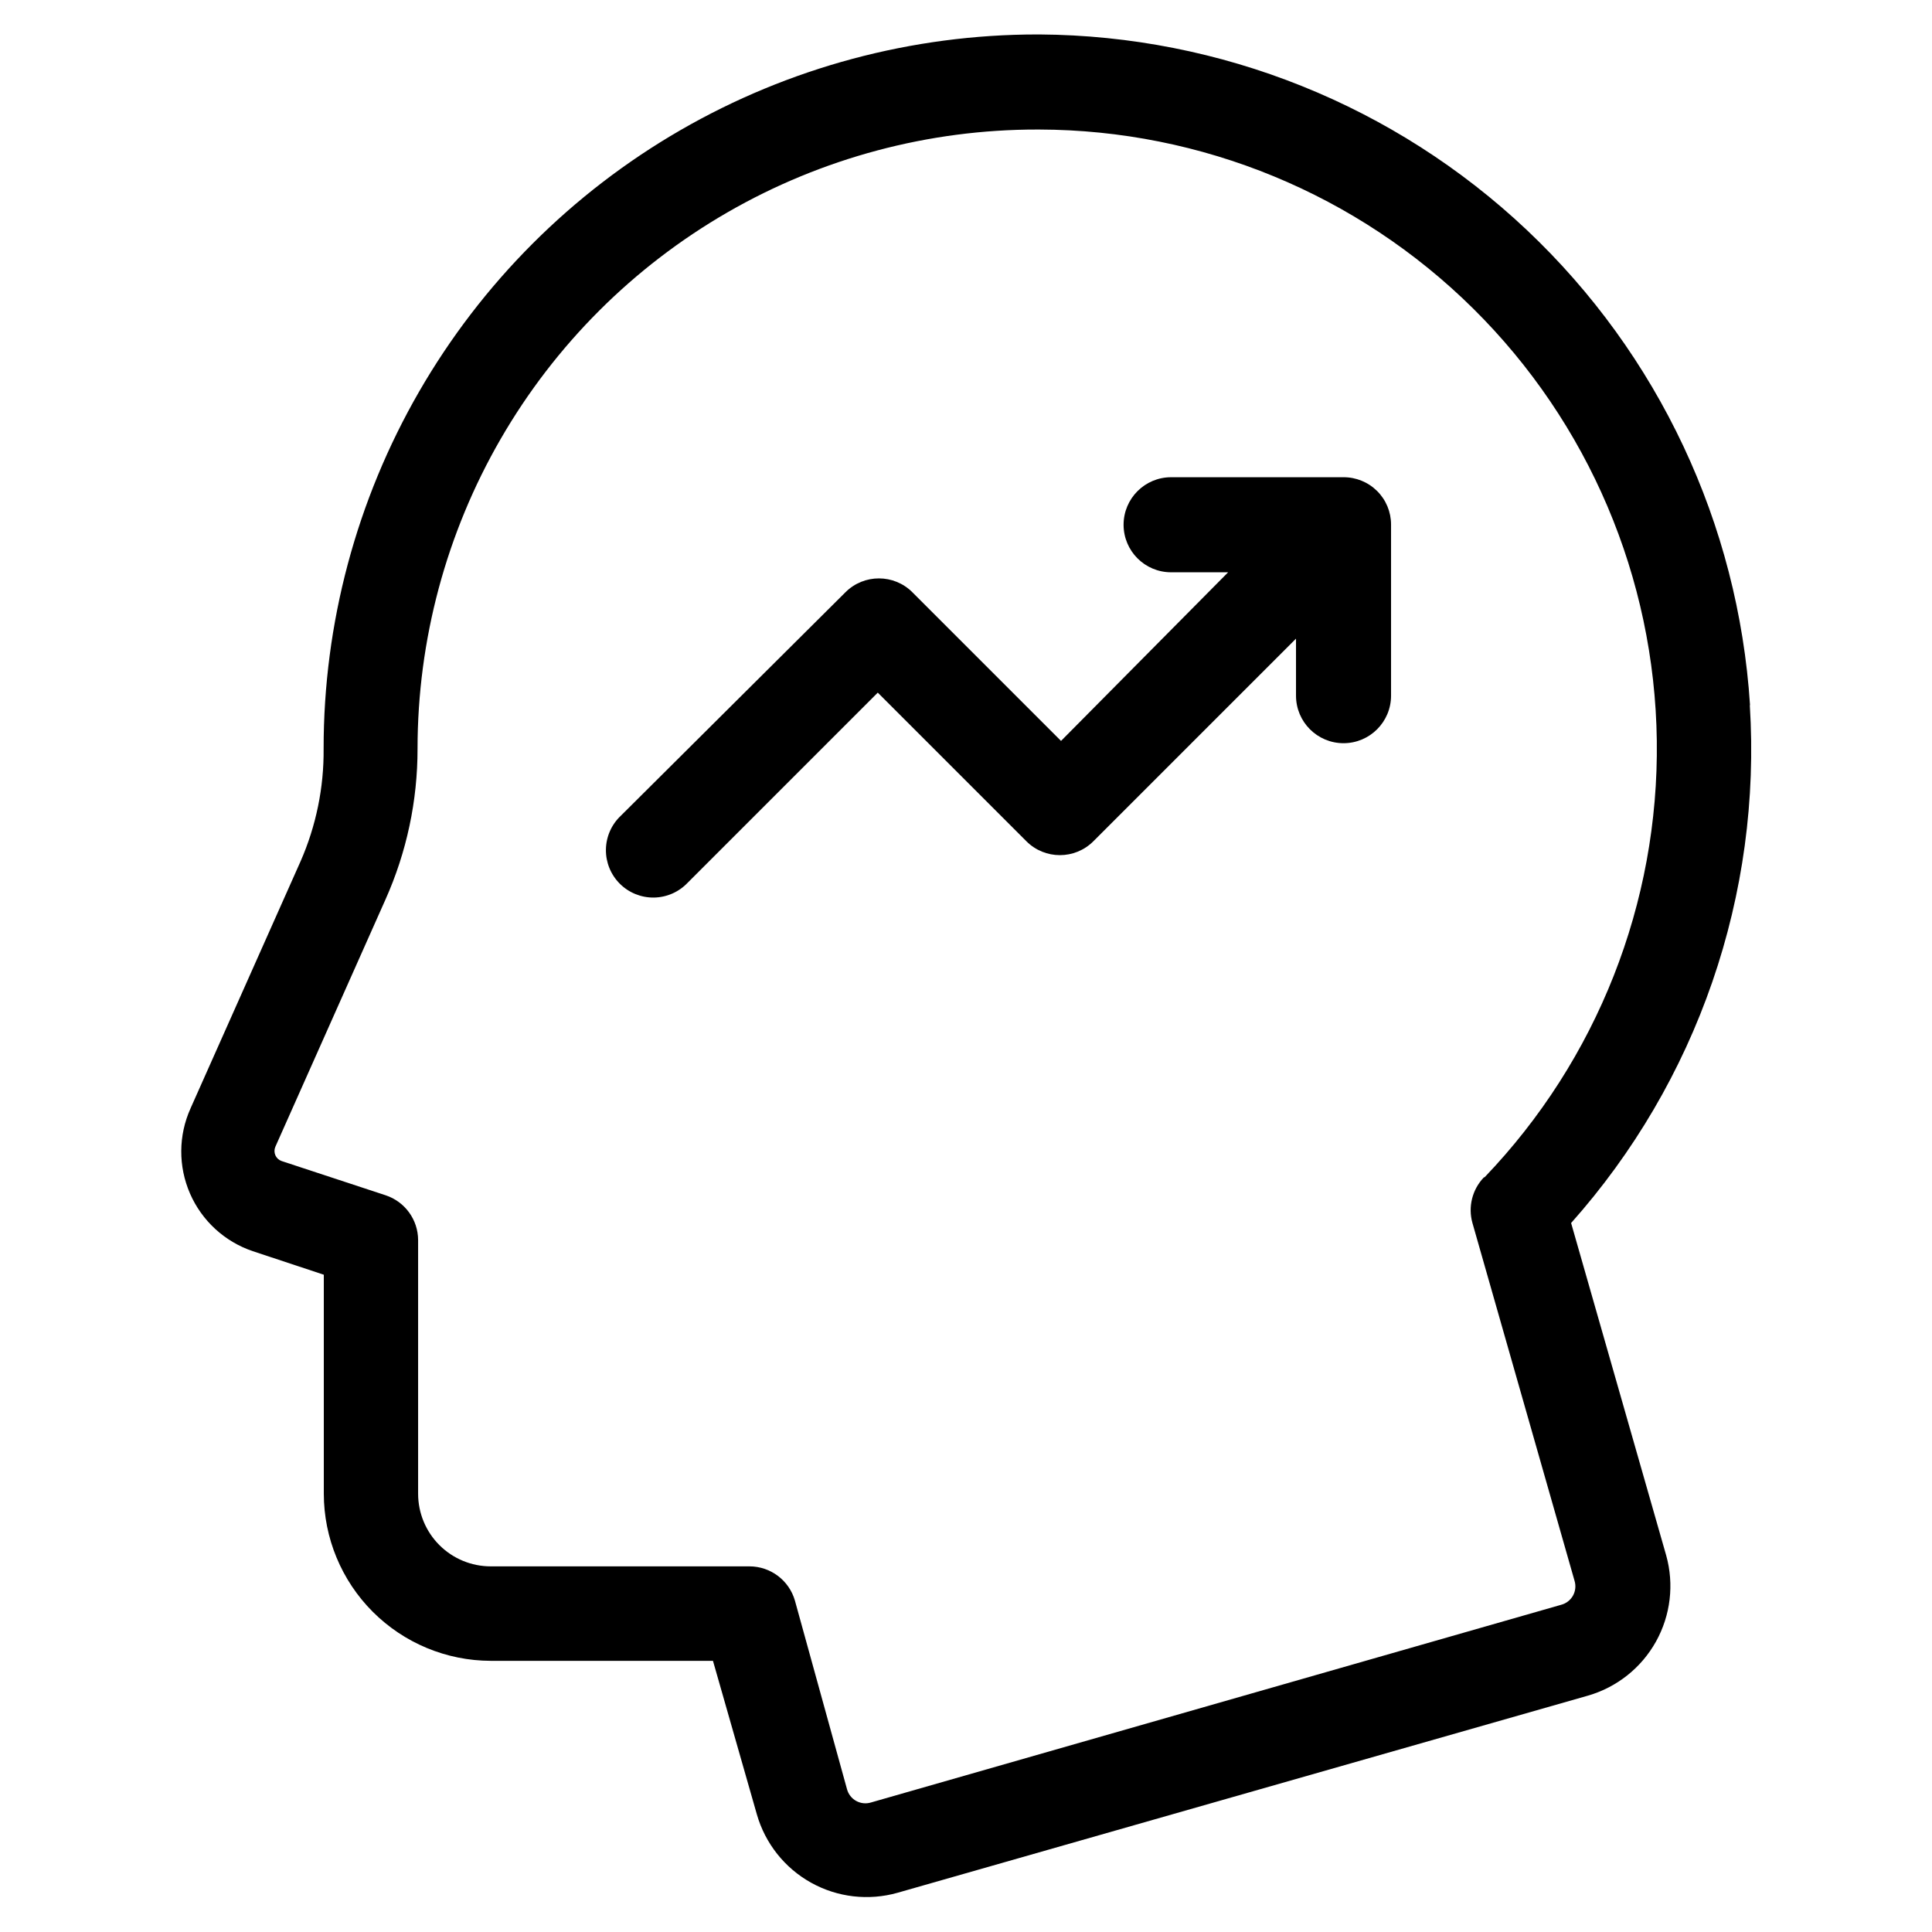
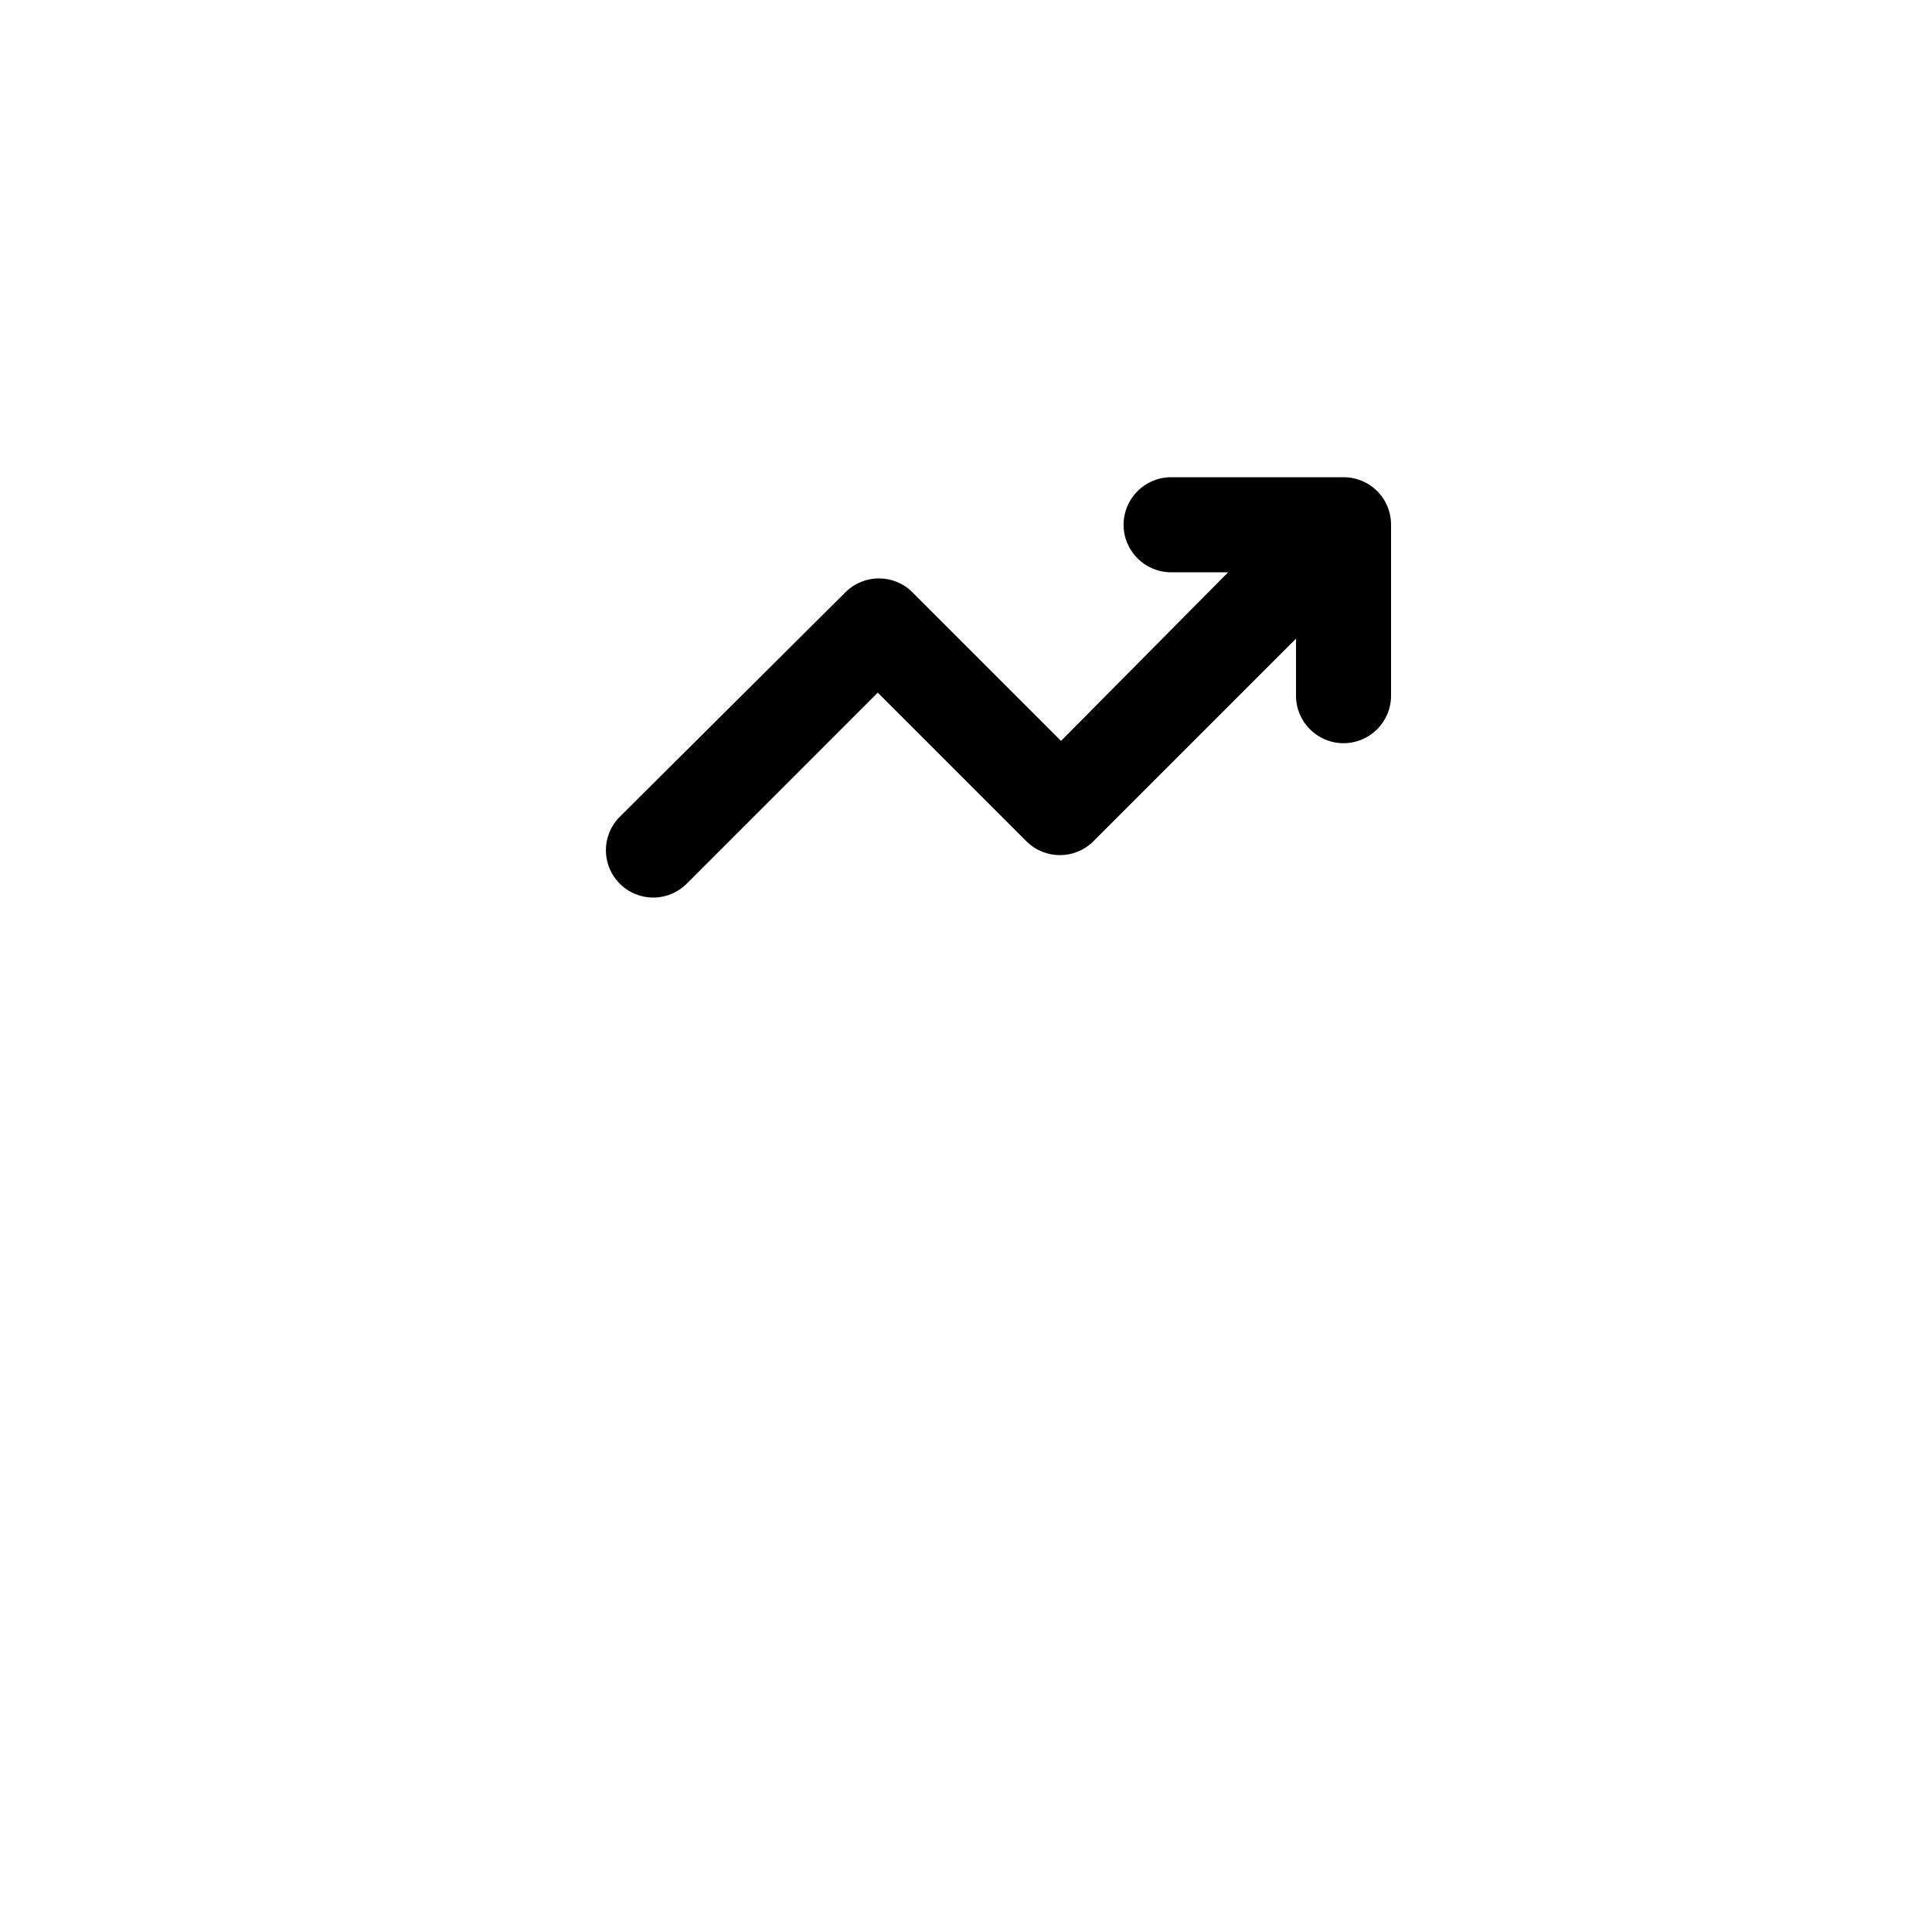
<svg xmlns="http://www.w3.org/2000/svg" fill="#000000" width="800px" height="800px" version="1.1" viewBox="144 144 512 512">
  <g>
-     <path d="m607.77 330.82c-3.094-47.938-24.238-92.918-59.172-125.89-34.938-32.973-81.066-51.48-129.1-51.801h-0.555c-33.227 0-65.863 8.75-94.633 25.371-28.77 16.617-52.656 40.523-69.254 69.305-16.598 28.785-25.32 61.43-25.293 94.656 0.09 10.242-1.988 20.391-6.098 29.773l-29.172 65.496h0.004c-3.231 7.164-3.281 15.359-0.145 22.566 3.137 7.207 9.172 12.75 16.617 15.27l18.844 6.246v58.039c0.012 11.734 4.676 22.98 12.965 31.281 8.293 8.301 19.535 12.977 31.27 13.004h58.895l11.637 40.707c2.207 7.688 7.367 14.191 14.355 18.082 6.988 3.891 15.23 4.852 22.93 2.676l182.98-52.246c7.656-2.215 14.129-7.363 18.008-14.328 3.875-6.965 4.848-15.176 2.699-22.852l-25.191-88.066c16.566-18.605 29.277-40.309 37.406-63.855 8.129-23.547 11.512-48.469 9.953-73.332zm-70.535 125.2v0.004c-3.078 3.207-4.227 7.809-3.019 12.09l27.055 94.816c0.398 1.312 0.25 2.727-0.414 3.926-0.664 1.195-1.789 2.074-3.113 2.422l-182.93 52.398c-1.309 0.402-2.727 0.25-3.926-0.414-1.195-0.664-2.07-1.789-2.422-3.113l-13.805-49.977c-1.547-5.367-6.457-9.066-12.043-9.07h-68.566c-5.106 0-10-2.027-13.609-5.637s-5.637-8.504-5.637-13.609v-67.207c-0.012-5.406-3.481-10.195-8.617-11.891l-27.555-9.07c-0.742-0.258-1.34-0.809-1.656-1.527-0.312-0.715-0.316-1.531-0.008-2.25l29.172-65.496c5.629-12.582 8.531-26.215 8.512-40 0.012-28.824 7.609-57.141 22.035-82.094 14.422-24.957 35.164-45.672 60.137-60.066 24.973-14.395 53.297-21.957 82.121-21.93h0.453c43.074 0.105 84.379 17.145 115 47.438 30.621 30.293 48.102 71.41 48.672 114.48 0.57 43.07-15.82 84.637-45.629 115.73z" />
    <path d="m500 270.47h-45.645c-6.957 0-12.594 5.641-12.594 12.594 0 6.957 5.637 12.598 12.594 12.598h15.113l-44.285 44.688-39.398-39.398h0.004c-4.898-4.894-12.836-4.894-17.734 0l-59.551 59.25c-2.465 2.324-3.879 5.551-3.926 8.938-0.051 3.391 1.277 6.652 3.672 9.047 2.394 2.398 5.66 3.723 9.047 3.676 3.387-0.051 6.613-1.465 8.941-3.926l50.383-50.383 39.398 39.398h-0.004c4.898 4.894 12.836 4.894 17.734 0l53.707-53.707v15.113c0 6.957 5.637 12.598 12.594 12.598 6.957 0 12.594-5.641 12.594-12.598v-45.34c0.004-3.348-1.332-6.551-3.707-8.906s-5.594-3.668-8.938-3.641z" />
  </g>
</svg>